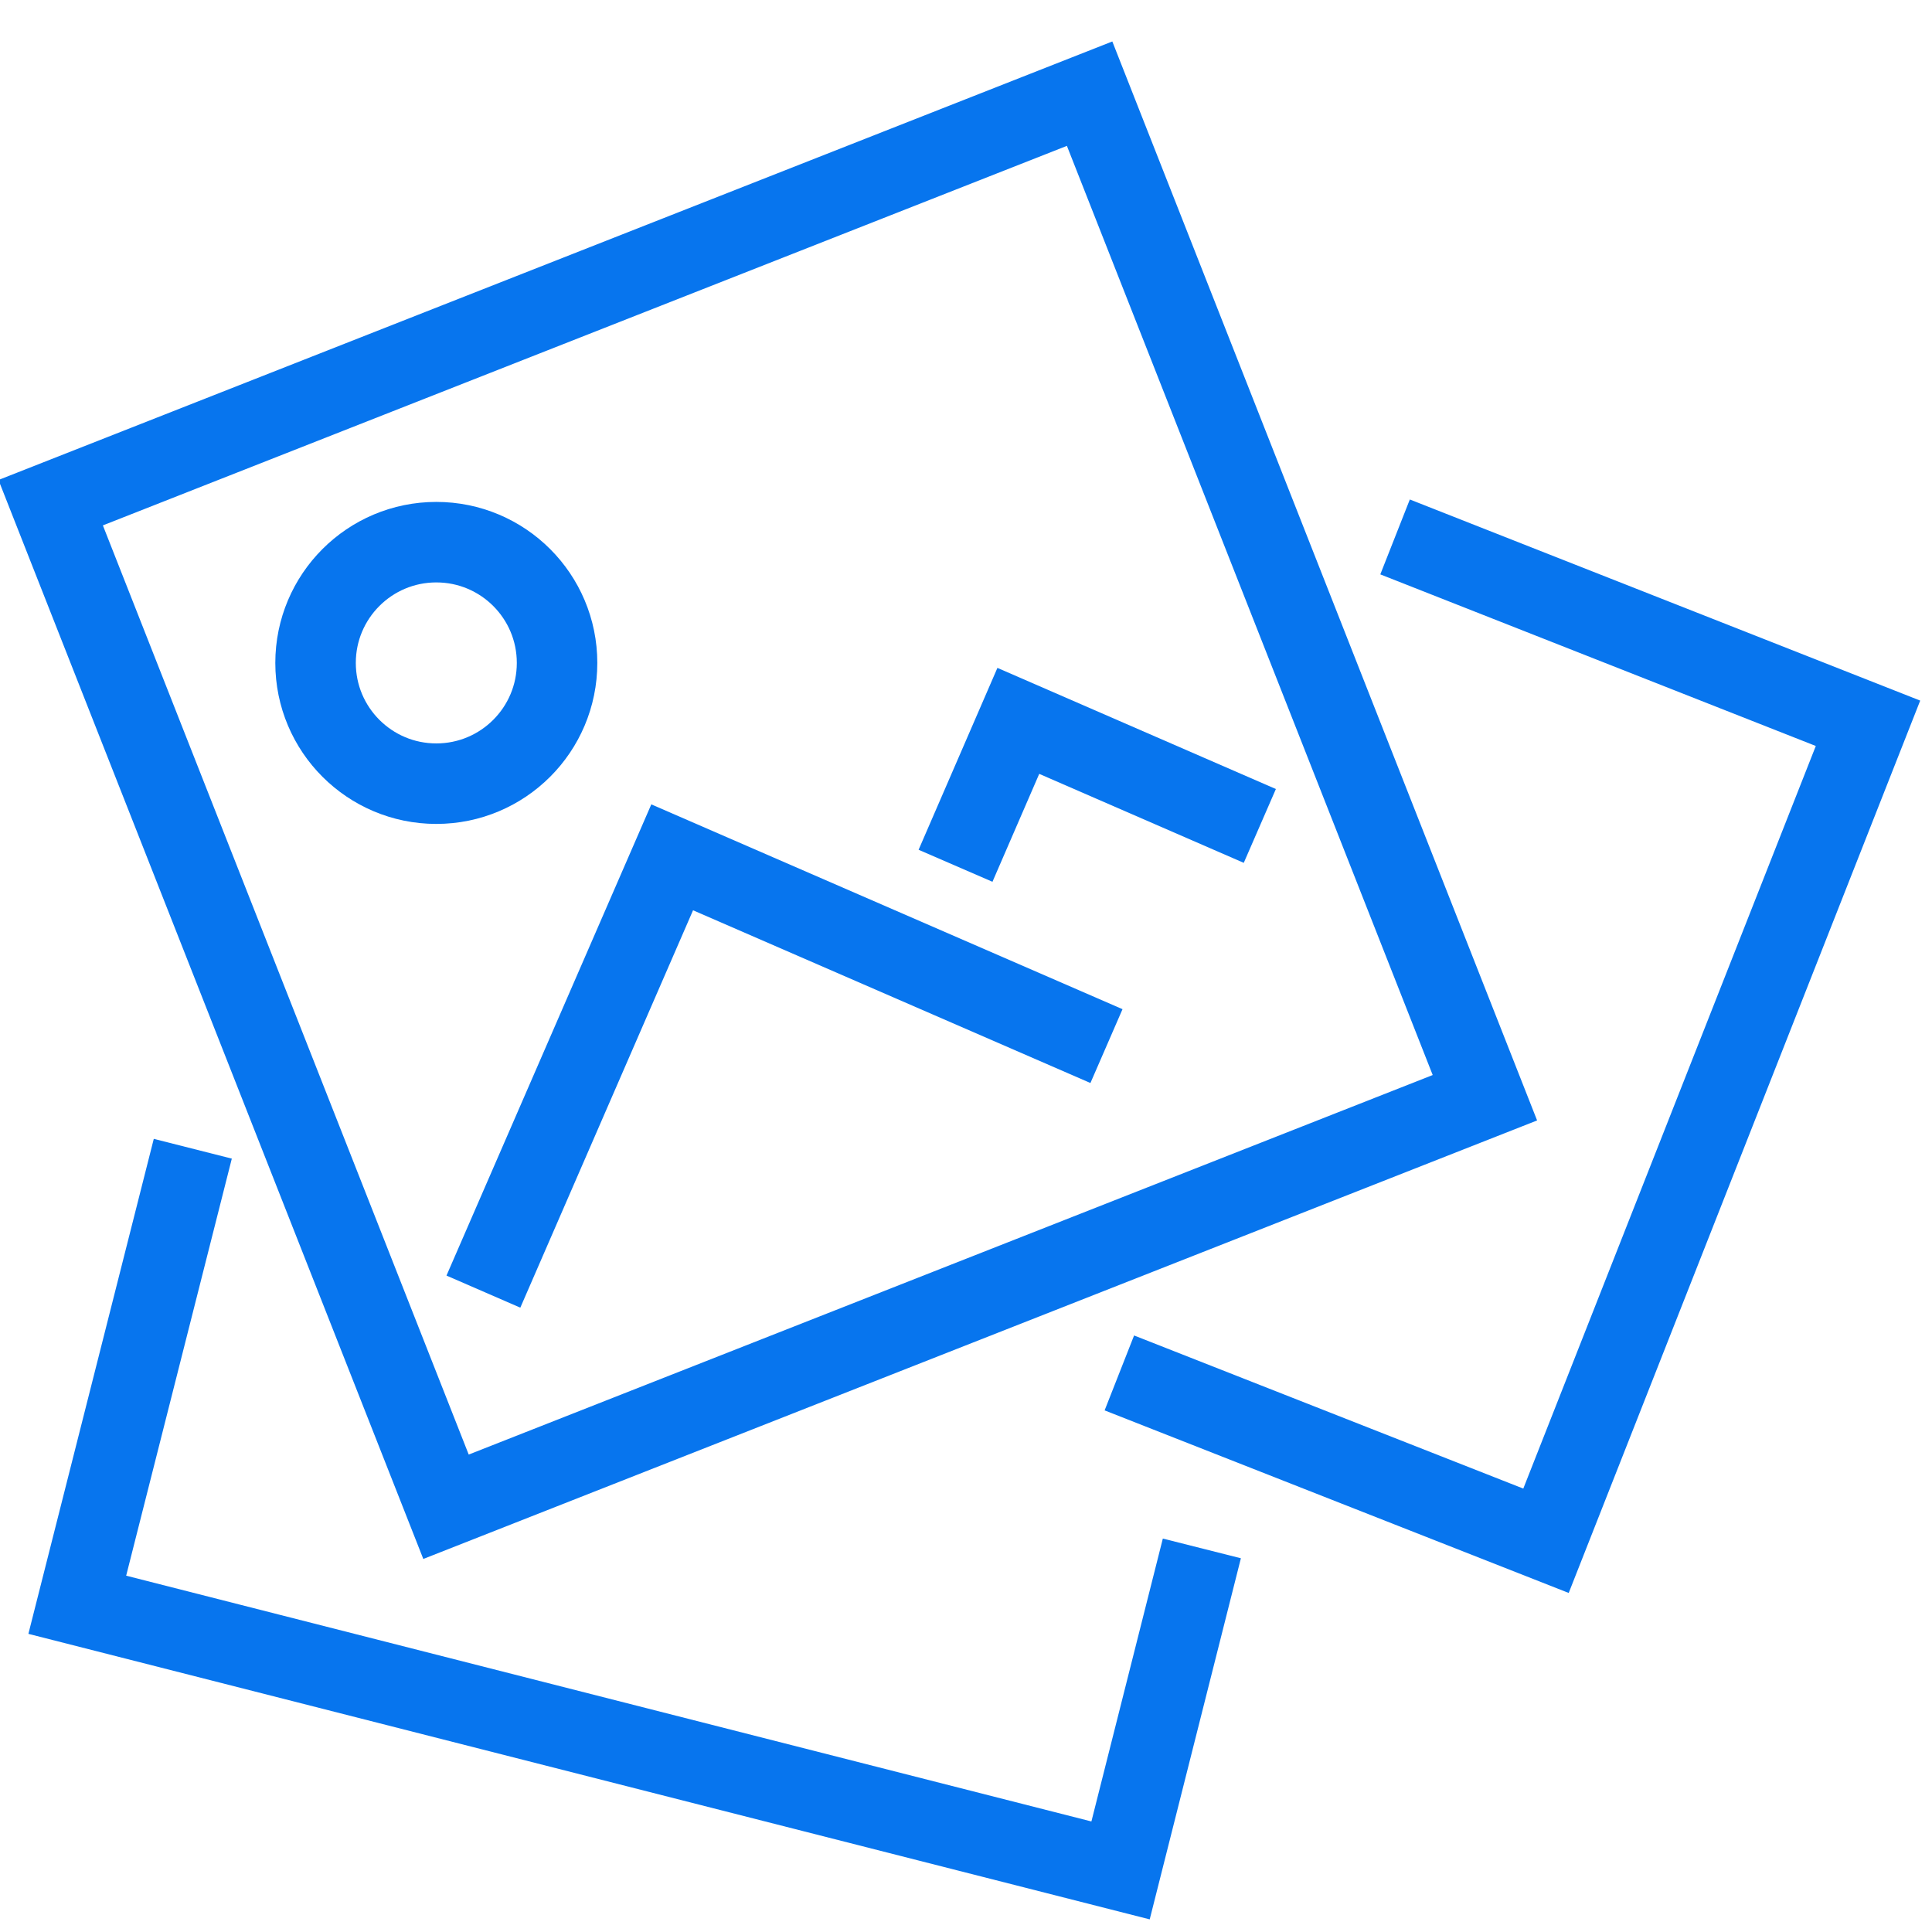
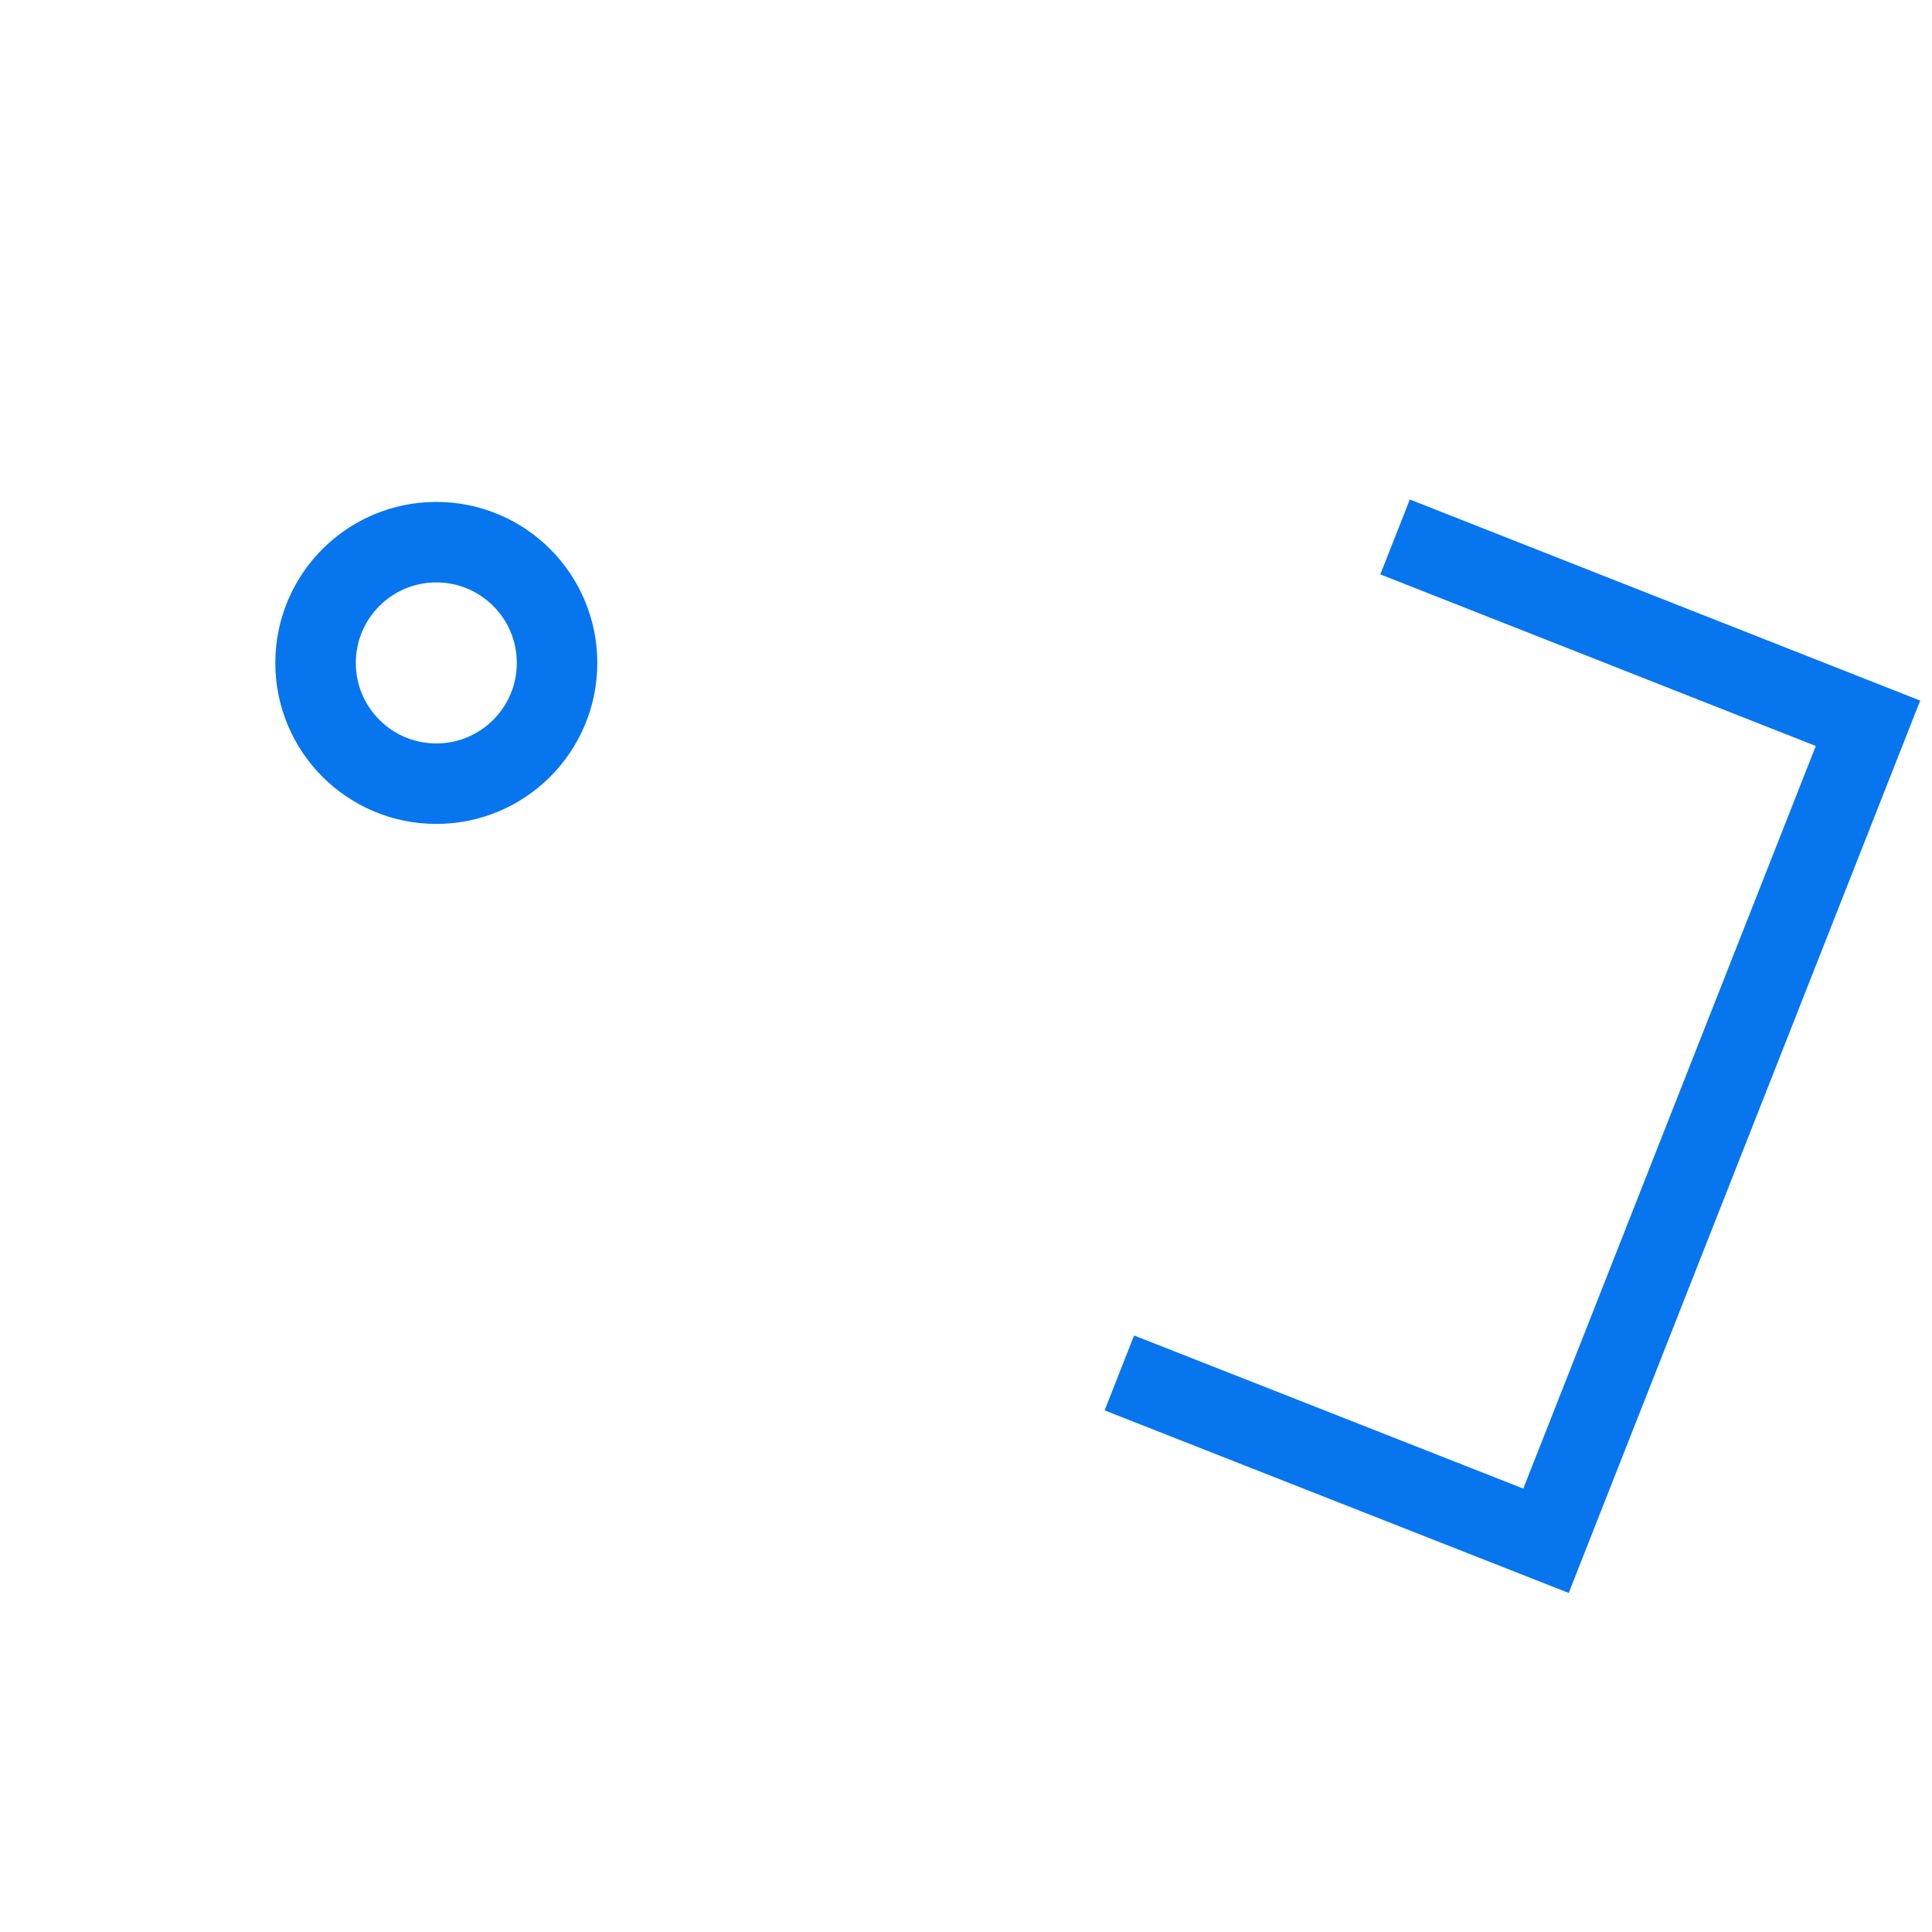
<svg xmlns="http://www.w3.org/2000/svg" width="48" height="48" viewBox="0 0 48 48" fill="none">
  <g clip-path="url(#clip0_709_5414)">
-     <path d="M27.071 2.327L1.259 12.489L11.081 37.435L36.892 27.273L27.071 2.327Z" stroke="#0775EE" stroke-width="2" stroke-miterlimit="10" />
    <path d="M27.81 34.11L38.41 38.28L46.41 17.97L34.66 13.34" stroke="#0775EE" stroke-width="2" stroke-miterlimit="10" />
-     <path d="M4.79 28.54L1.92 39.87L27.84 46.47L29.86 38.47" stroke="#0775EE" stroke-width="2" stroke-miterlimit="10" />
-     <path d="M12.01 32.09L16.7 21.3L27.49 25.99" stroke="#0775EE" stroke-width="2" stroke-miterlimit="10" />
-     <path d="M31.3 20.52L25.3 17.91L23.74 21.51" stroke="#0775EE" stroke-width="2" stroke-miterlimit="10" />
    <path d="M10.84 19.47C12.497 19.47 13.84 18.127 13.84 16.47C13.84 14.813 12.497 13.47 10.84 13.47C9.183 13.47 7.84 14.813 7.84 16.47C7.84 18.127 9.183 19.47 10.84 19.47Z" stroke="#0775EE" stroke-width="2" stroke-miterlimit="10" />
  </g>
  <defs>
    <clipPath id="clip0_709_5414">
      <rect width="48" height="48" fill="white" />
    </clipPath>
  </defs>
</svg>